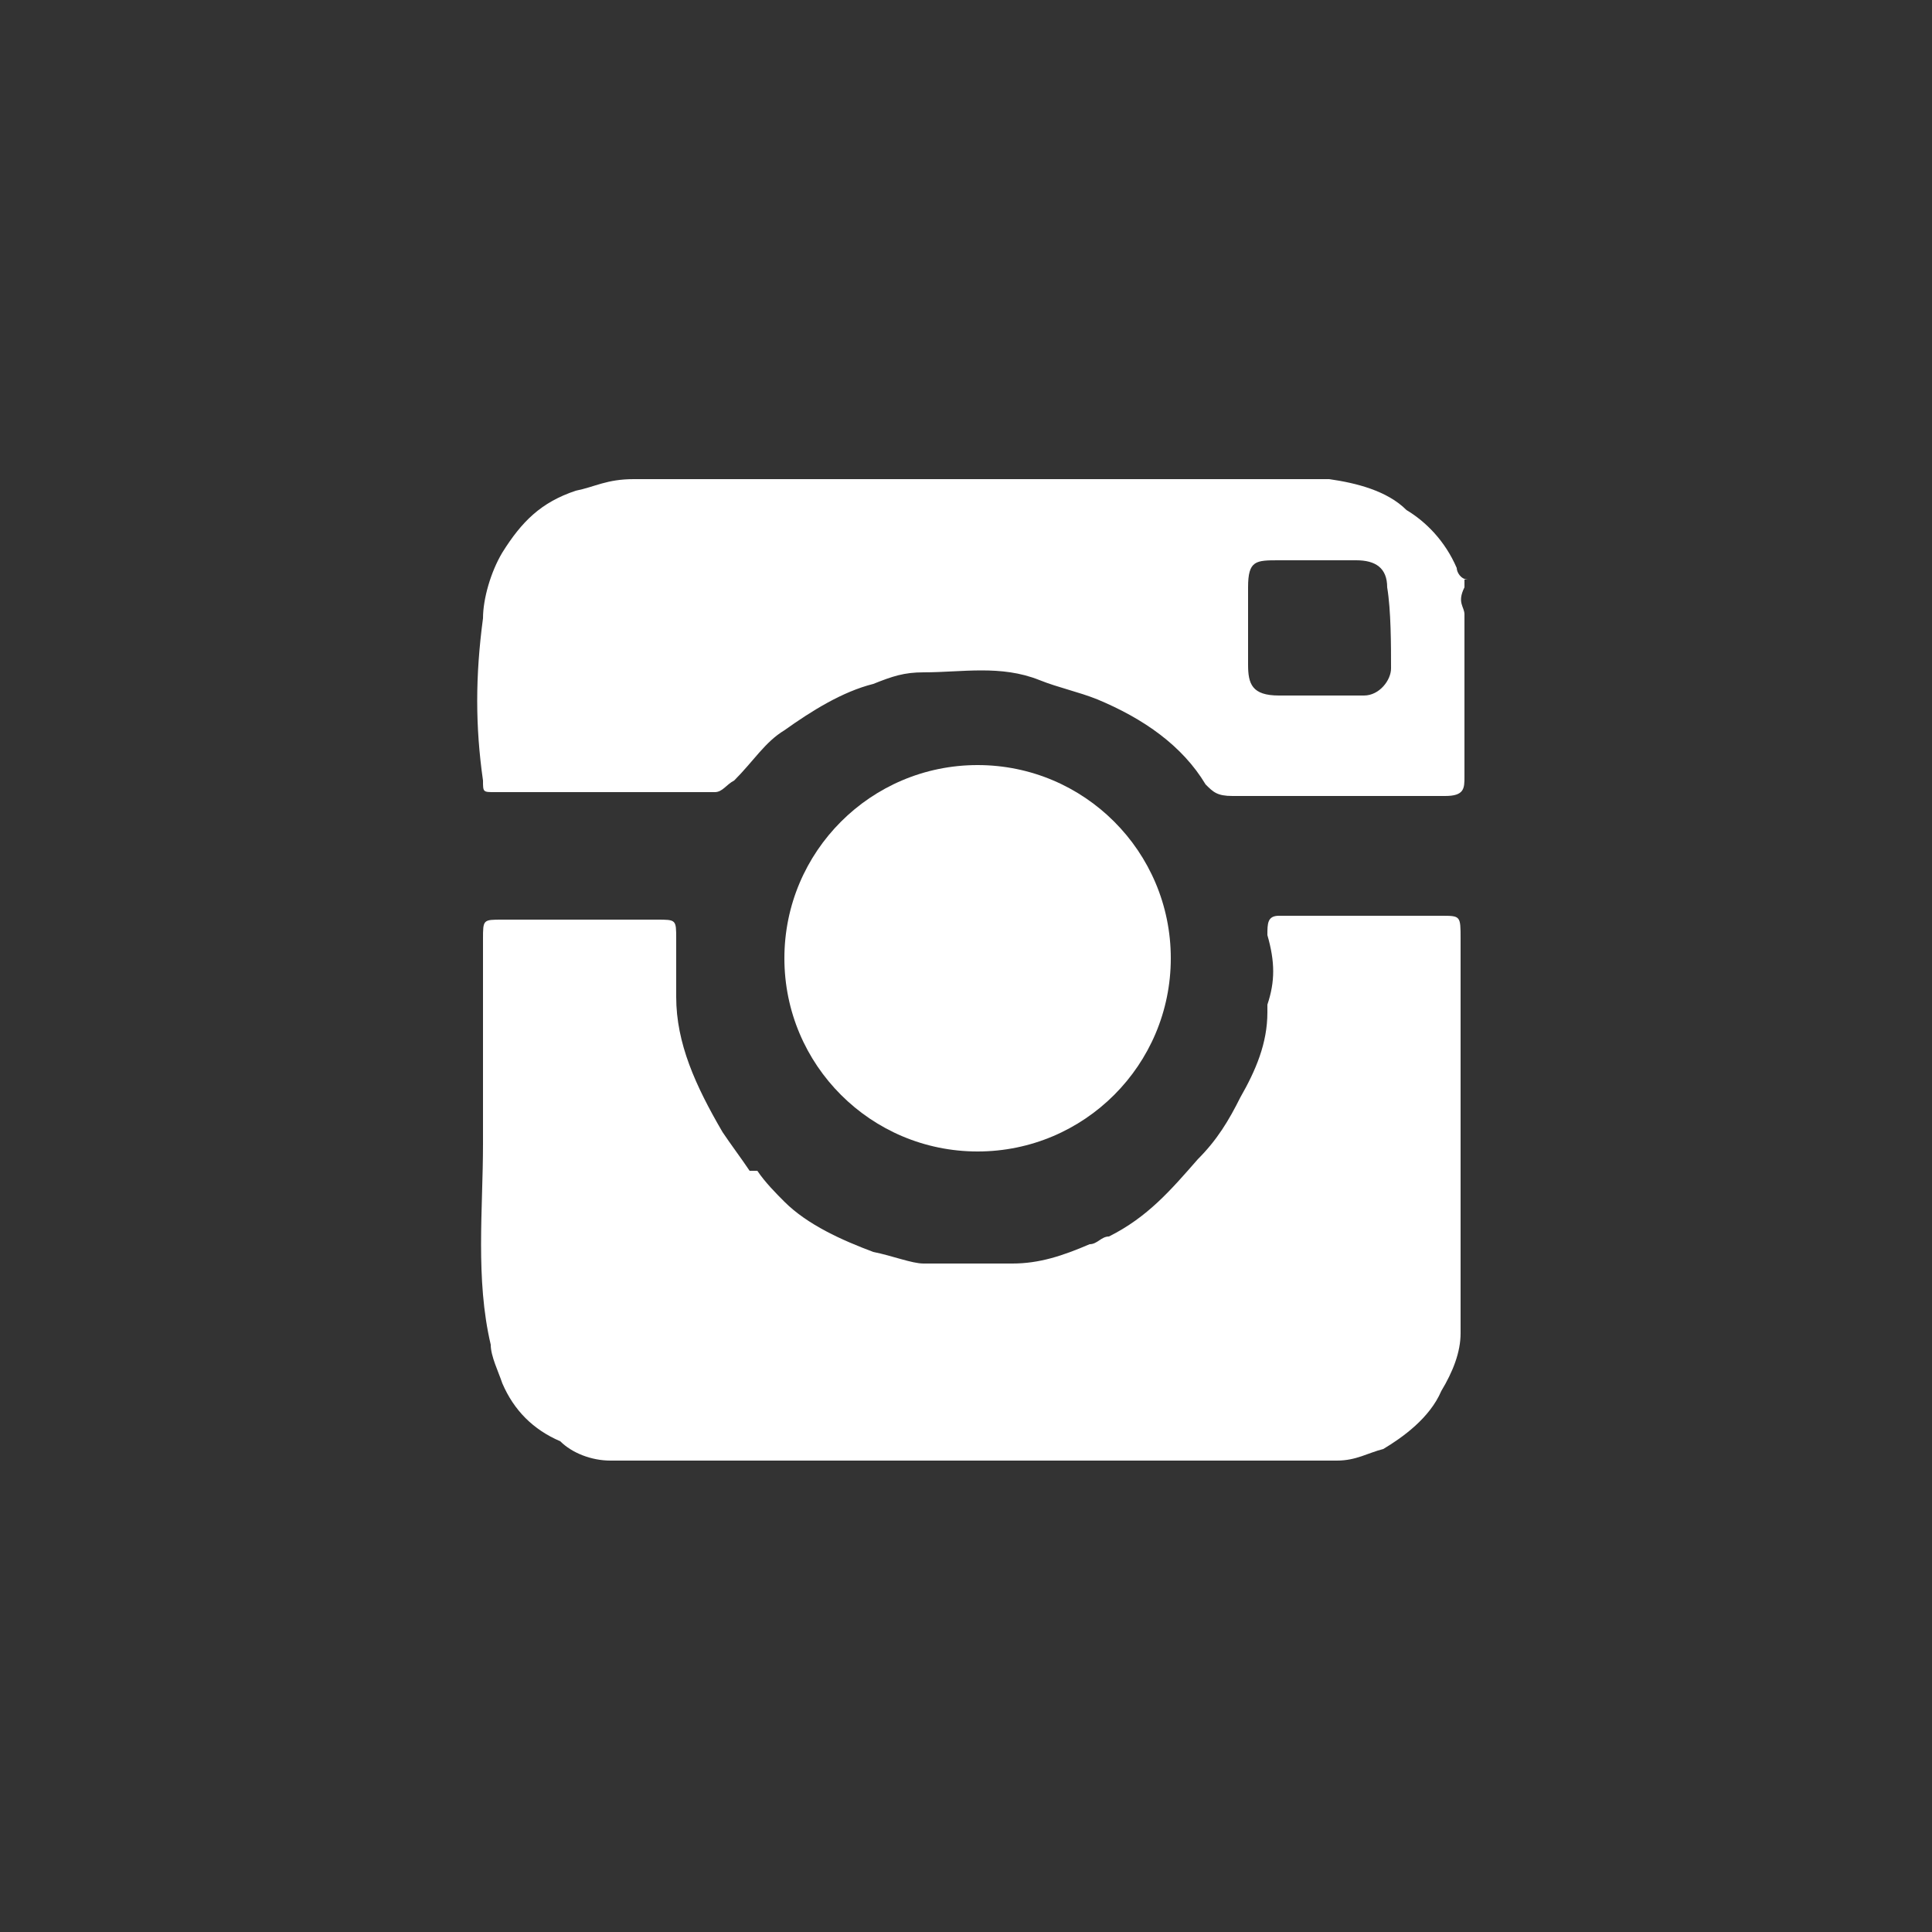
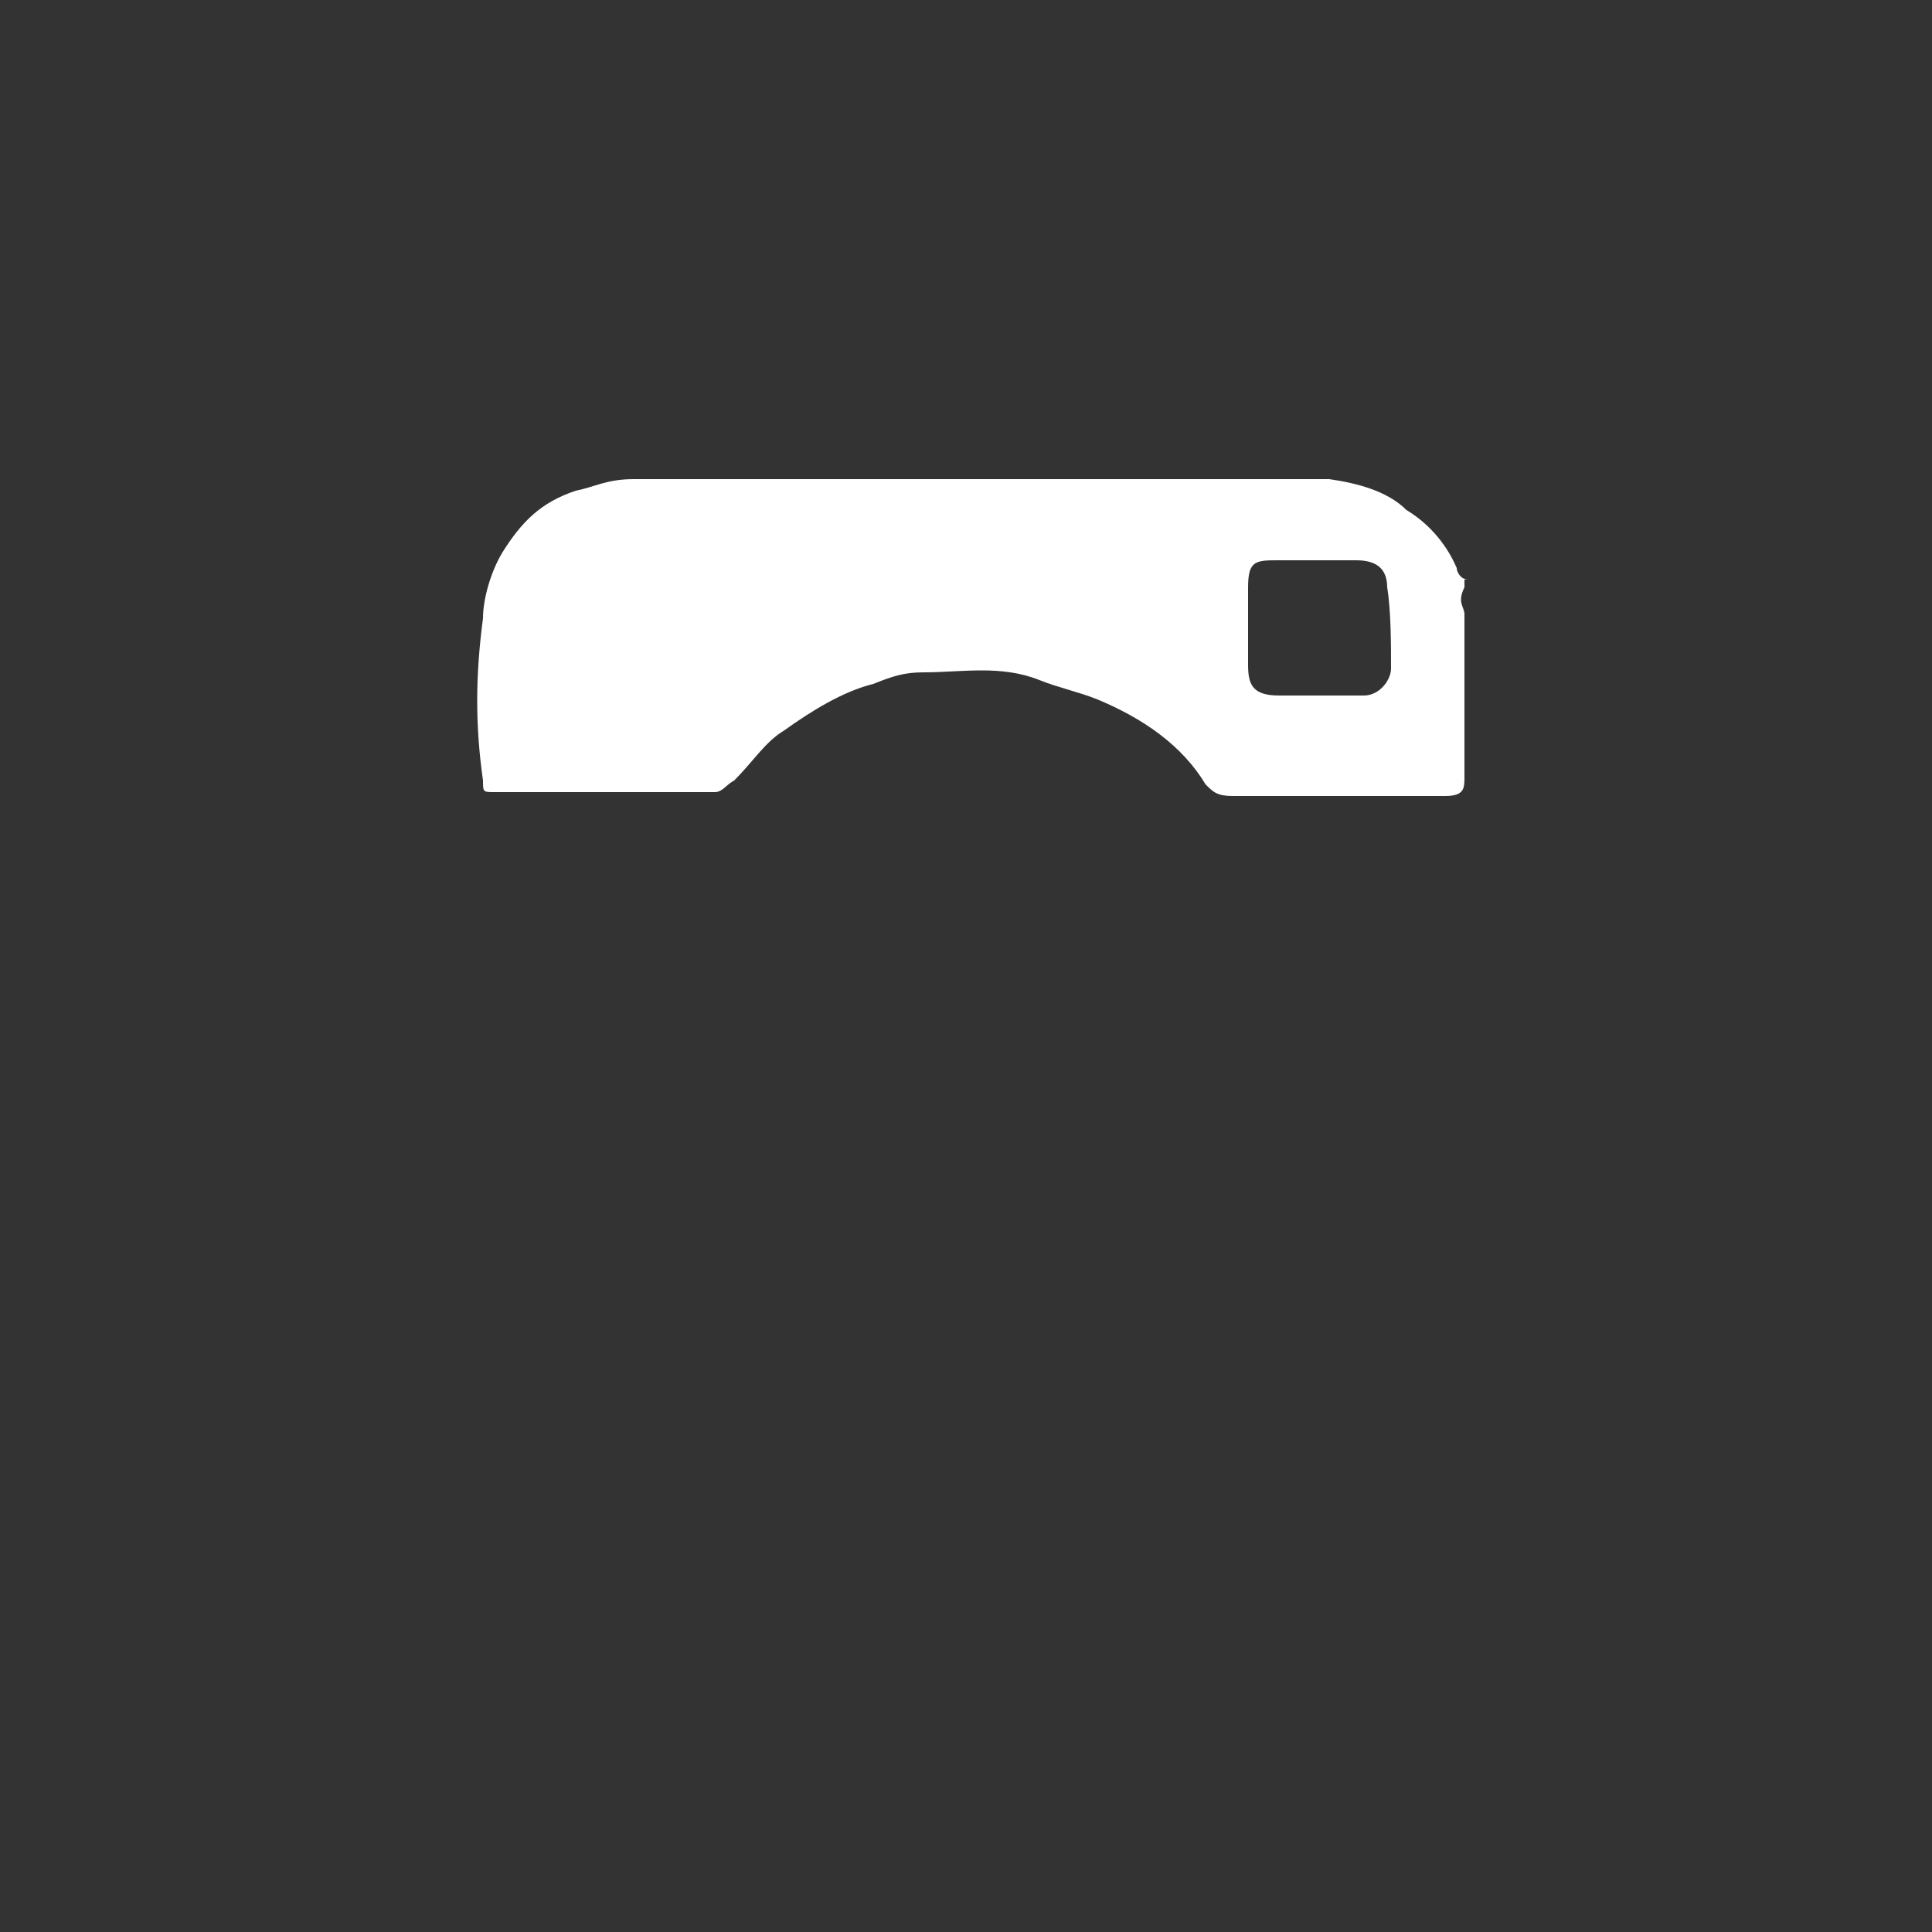
<svg xmlns="http://www.w3.org/2000/svg" version="1.1" id="Layer_1" x="0px" y="0px" viewBox="0 0 50 50" enable-background="new 0 0 50 50" xml:space="preserve">
  <rect x="0" y="0" width="50" height="50" fill="#333333" stroke="none" />
  <g id="Social_8_">
    <g>
-       <path fill="#FFFFFF" d="M37.3,23.7c-1.3,0-2.8,0-4.2,0c-0.3,0-0.3,0.2-0.3,0.5c0.2,0.7,0.2,1.2,0,1.8v0.2c0,0.8-0.3,1.5-0.7,2.2    C31.8,29,31.5,29.5,31,30c-0.7,0.8-1.3,1.5-2.3,2c-0.2,0-0.3,0.2-0.5,0.2c-0.7,0.3-1.3,0.5-2,0.5s-1.5,0-2.3,0    c-0.3,0-0.8-0.2-1.3-0.3c-0.8-0.3-1.7-0.7-2.3-1.3c-0.2-0.2-0.5-0.5-0.7-0.8h-0.2c-0.2-0.3-0.5-0.7-0.7-1    c-0.7-1.2-1.2-2.3-1.2-3.5c0-0.5,0-1,0-1.5s0-0.5-0.5-0.5c-1.3,0-2.7,0-4,0c-0.5,0-0.5,0-0.5,0.5c0,1.7,0,3.5,0,5.3    c0,1.7-0.2,3.5,0.2,5.2c0,0.3,0.2,0.7,0.3,1c0.3,0.7,0.8,1.2,1.5,1.5c0.3,0.3,0.8,0.5,1.3,0.5c0.3,0,0.5,0,0.8,0    c5.5,0,10.8,0,16.3,0c0.5,0,1.2,0,1.7,0s0.8-0.2,1.2-0.3c0.5-0.3,1.2-0.8,1.5-1.5c0.3-0.5,0.5-1,0.5-1.5c0-0.2,0-0.3,0-0.7    c0-3.2,0-6.3,0-9.5C37.8,23.7,37.8,23.7,37.3,23.7z" />
      <path fill="#FFFFFF" d="M38,15c-0.2,0-0.3-0.2-0.3-0.3c-0.3-0.7-0.8-1.2-1.3-1.5c-0.5-0.5-1.3-0.7-2-0.8c-0.5,0-1,0-1.5,0    c-5.5,0-11,0-16.5,0c-0.7,0-1,0.2-1.5,0.3C14,13,13.5,13.5,13,14.3c-0.3,0.5-0.5,1.2-0.5,1.7c-0.2,1.5-0.2,2.8,0,4.2    c0,0.3,0,0.3,0.3,0.3c1.8,0,3.8,0,5.7,0c0.2,0,0.3-0.2,0.5-0.3c0.5-0.5,0.8-1,1.3-1.3c0.7-0.5,1.5-1,2.3-1.2    c0.5-0.2,0.8-0.3,1.3-0.3c1,0,2-0.2,3,0.2c0.5,0.2,1,0.3,1.5,0.5c1.2,0.5,2.2,1.2,2.8,2.2c0.2,0.2,0.3,0.3,0.7,0.3    c1.8,0,3.7,0,5.5,0c0.5,0,0.5-0.2,0.5-0.5c0-1.5,0-2.8,0-4.2c0-0.2-0.2-0.3,0-0.7V15H38z M36,17.3c0,0.3-0.3,0.7-0.7,0.7    c-0.8,0-1.5,0-2.2,0s-0.8-0.3-0.8-0.8c0-0.7,0-1.3,0-2s0.2-0.7,0.8-0.7c0.2,0,0.3,0,0.5,0s0.3,0,0.5,0c0.3,0,0.7,0,1,0    c0.5,0,0.8,0.2,0.8,0.7C36,15.8,36,16.7,36,17.3z" />
    </g>
  </g>
-   <circle fill="#FFFFFF" cx="25.3" cy="24.8" r="5" />
</svg>